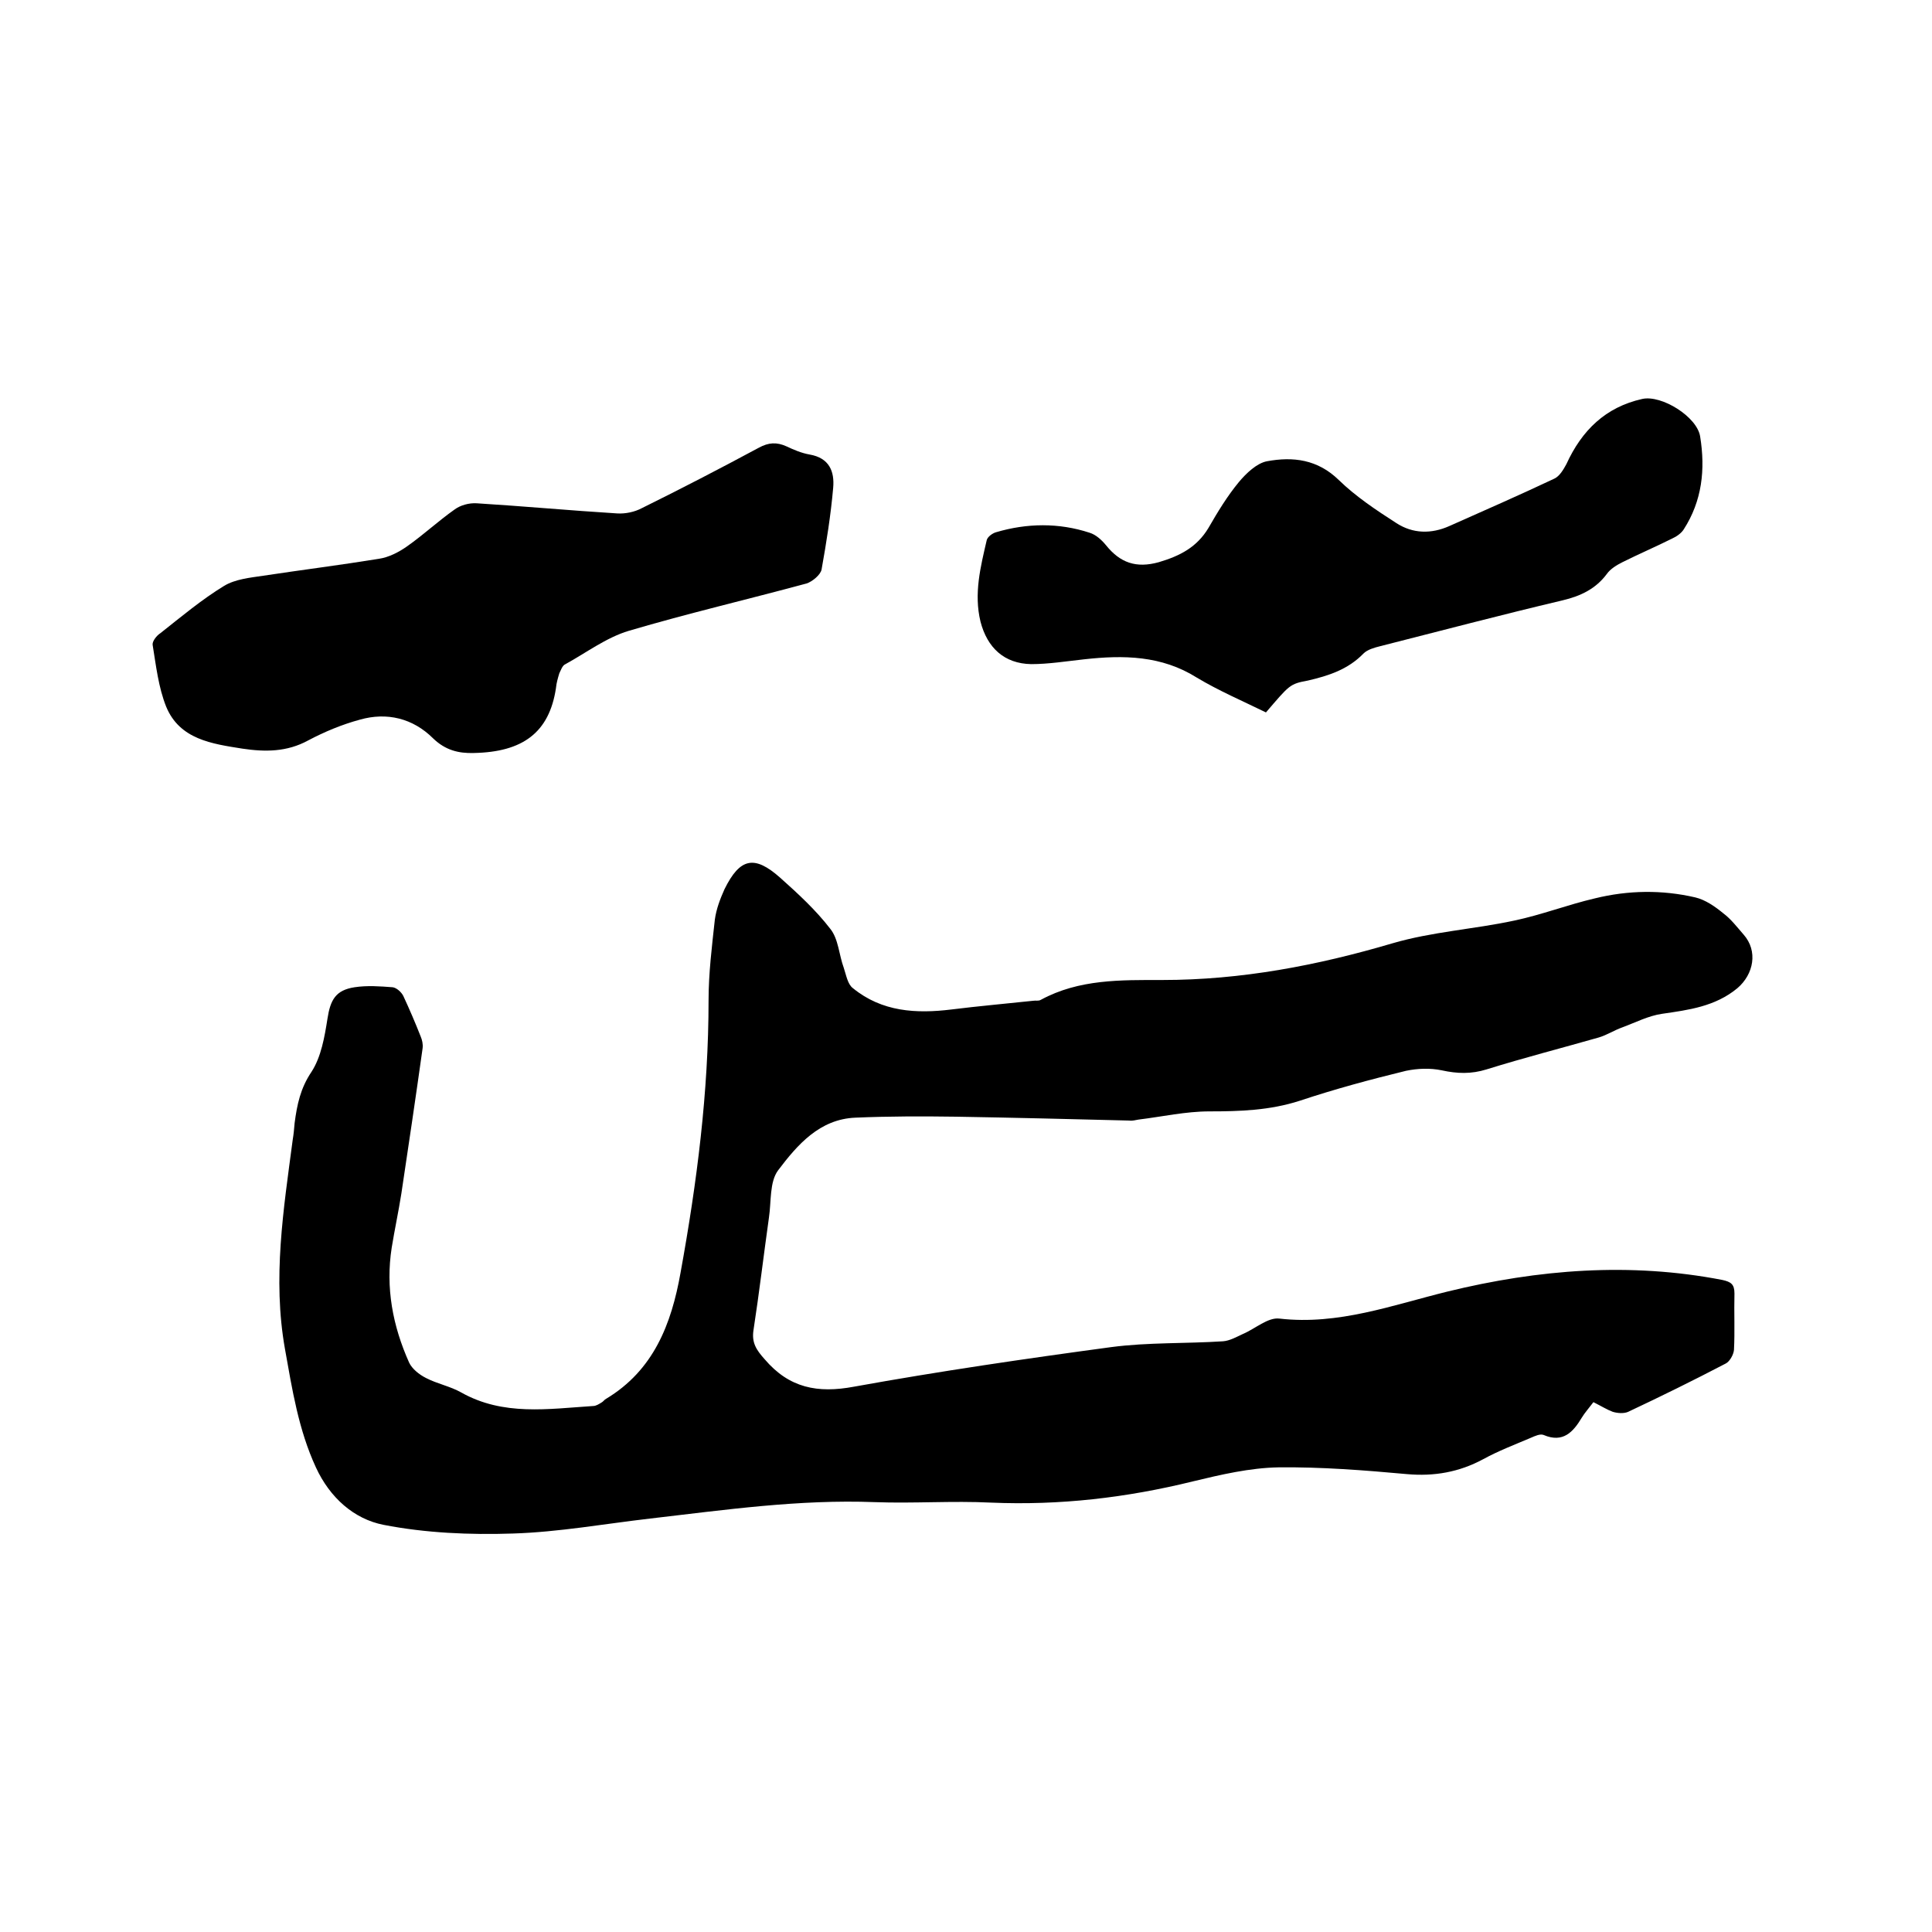
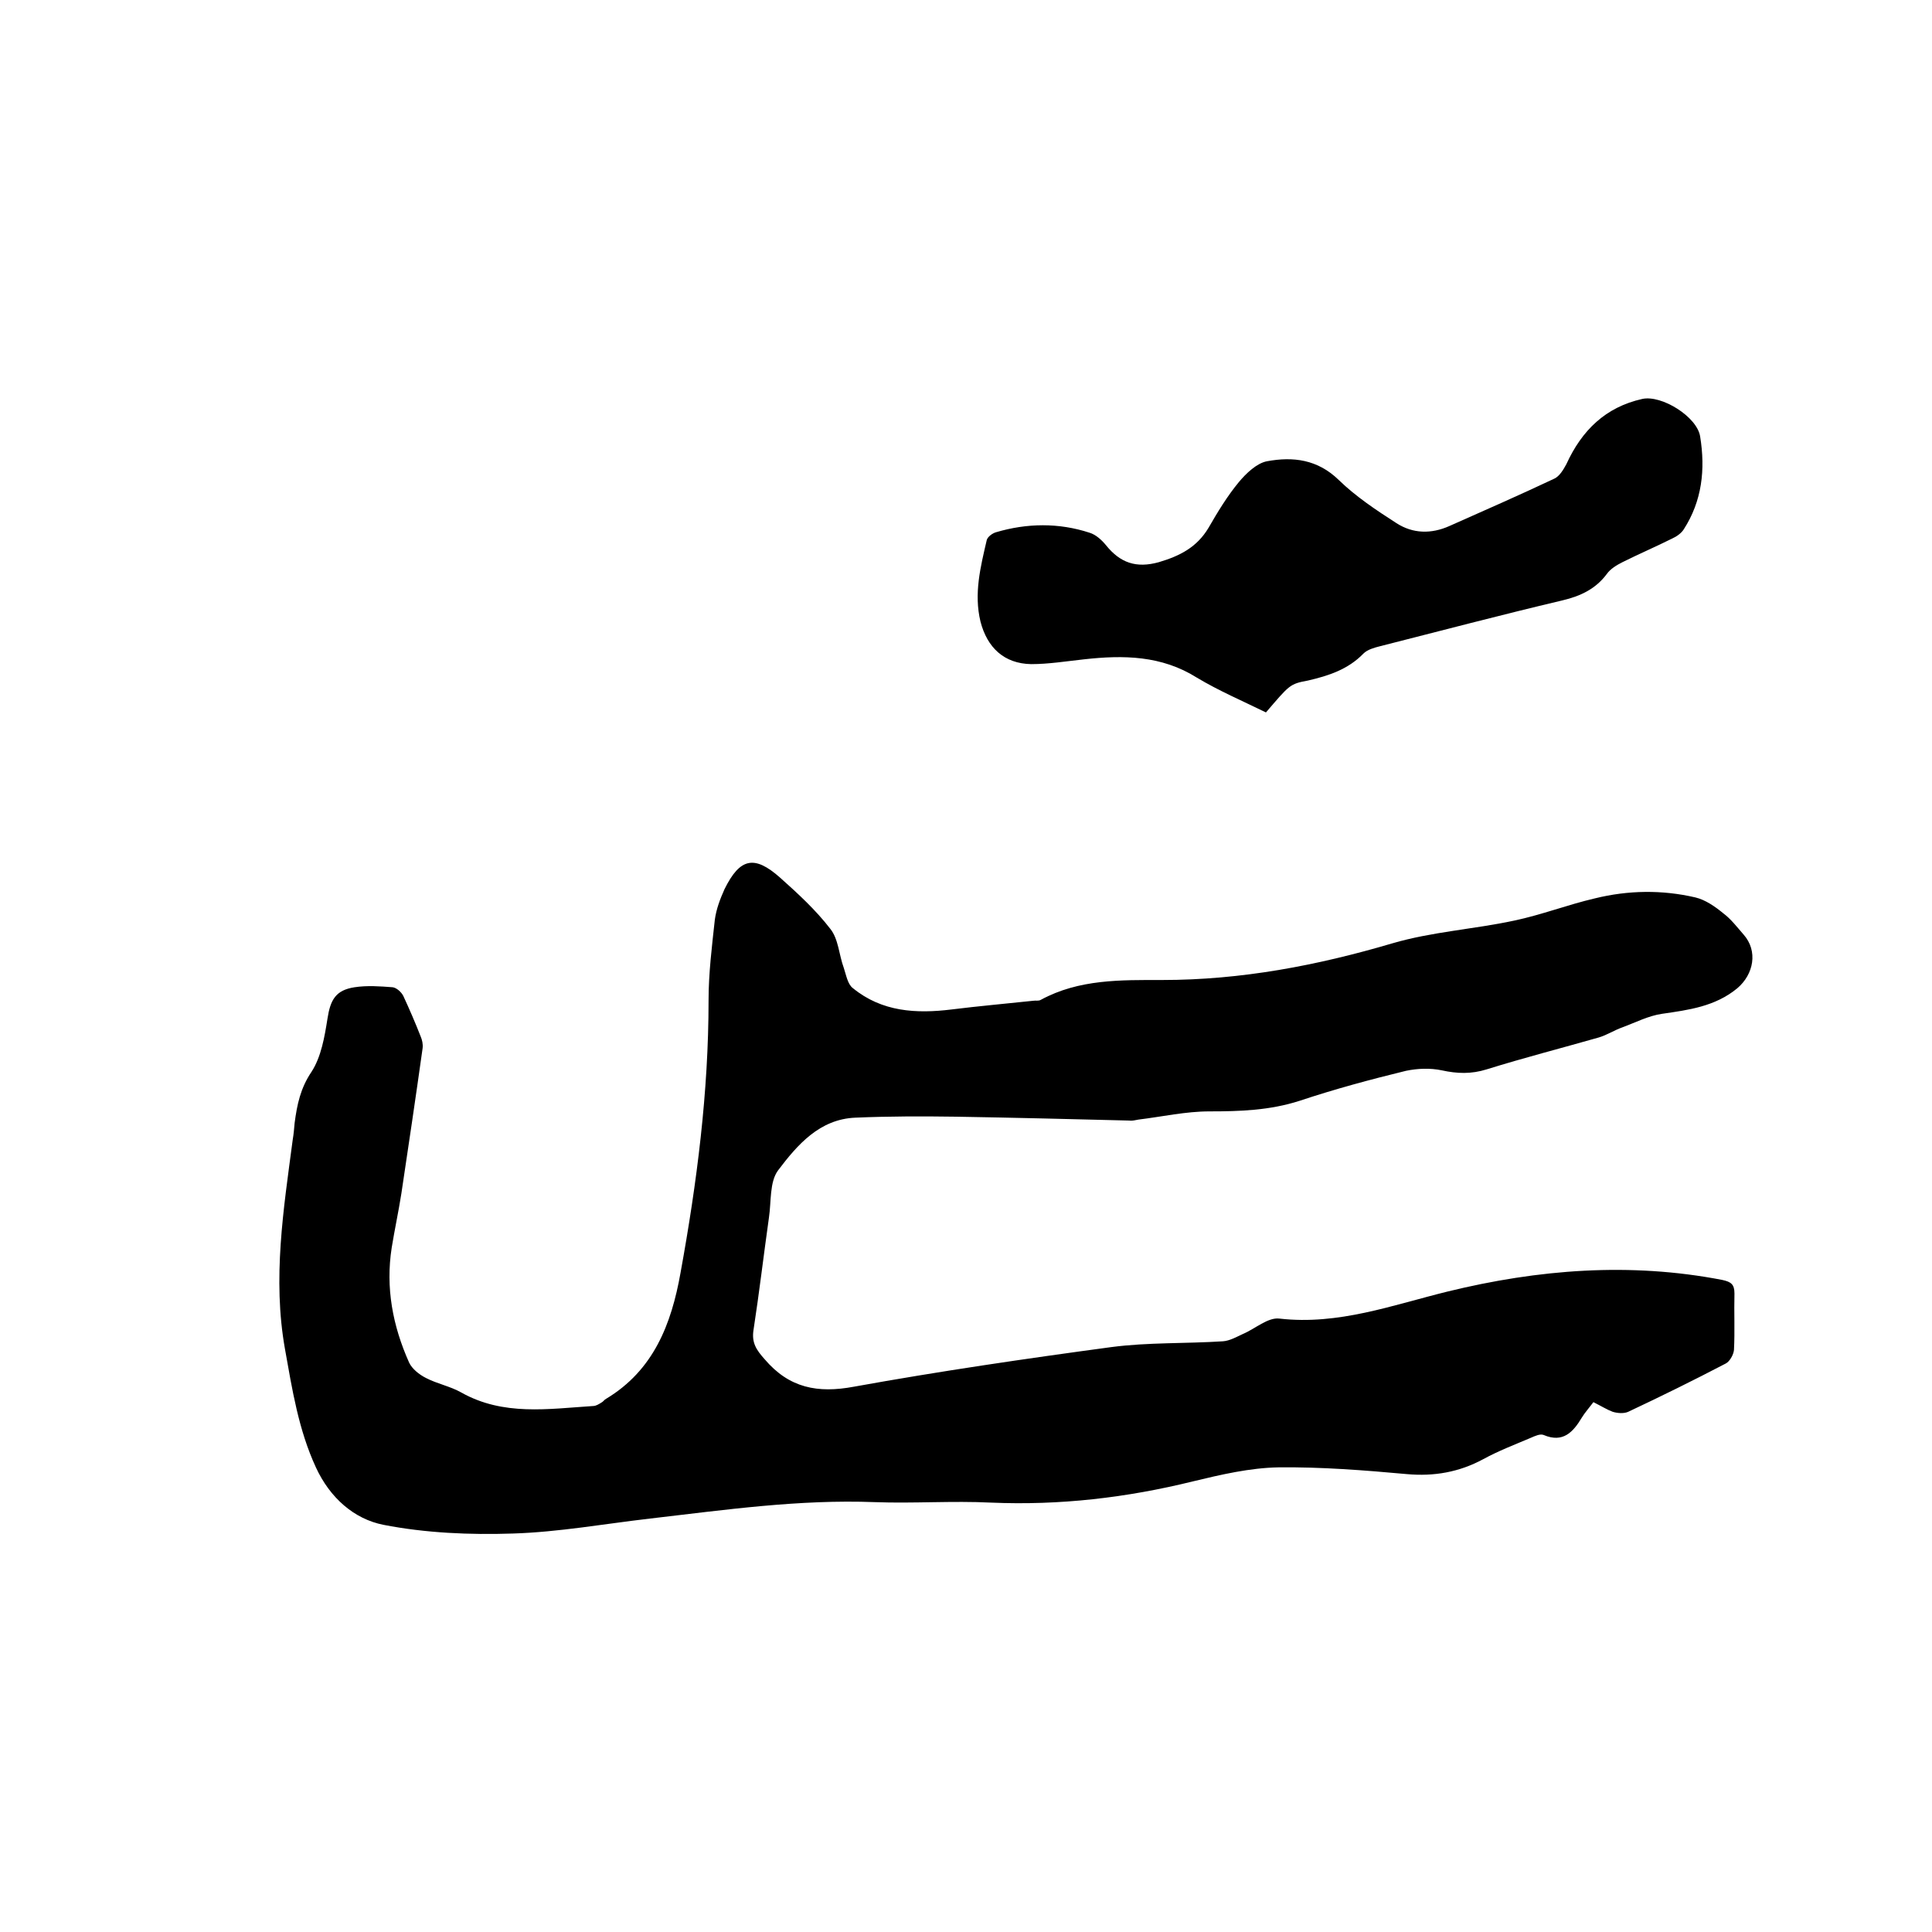
<svg xmlns="http://www.w3.org/2000/svg" enable-background="new 0 0 400 400" viewBox="0 0 400 400">
  <path d="m329.9 290.3c-.9 1.2-1.8 2.2-2.4 3.2-1.8 3-3.9 5.3-7.9 3.6-.7-.3-1.8.2-2.7.6-3.3 1.4-6.7 2.7-9.8 4.4-5 2.7-10.2 3.6-15.8 3.1-8.8-.8-17.7-1.5-26.6-1.4-5.9.1-11.9 1.5-17.7 2.9-13.8 3.4-27.6 5-41.8 4.4-8-.4-16.1.2-24.1-.1-15.6-.6-31 1.6-46.5 3.4-9.5 1.1-18.9 2.8-28.4 3.1-8.9.3-18.1-.1-26.8-1.8-6.1-1.2-11.1-5.6-14-11.9-3.6-7.8-4.9-16.1-6.4-24.5-2.6-14.6-.3-28.9 1.6-43.3.2-1.2.3-2.3.4-3.5.5-3.8 1.2-7.2 3.5-10.6 2-3.1 2.7-7.2 3.3-11 .6-3.9 1.7-5.9 5.6-6.5 2.6-.4 5.3-.2 7.9 0 .8.1 1.8 1 2.2 1.8 1.3 2.8 2.5 5.6 3.6 8.4.3.7.5 1.6.4 2.4-1.4 10-2.9 20.1-4.4 30.1-.6 3.8-1.4 7.5-2 11.2-1.3 8.3.2 16.2 3.6 23.8.6 1.3 2.1 2.5 3.5 3.2 2.3 1.2 5 1.7 7.3 3 8.7 4.9 18 3.4 27.3 2.8.6 0 1.2-.4 1.7-.7.4-.2.6-.6 1-.8 9.8-5.9 13.5-15.4 15.4-26.1 3.4-18.7 5.8-37.4 5.8-56.4 0-5.6.7-11.2 1.3-16.7.3-2.2 1.1-4.3 2-6.3 3.2-6.5 6.2-7.1 11.5-2.4 3.7 3.3 7.4 6.7 10.4 10.6 1.7 2.1 1.8 5.4 2.8 8.1.5 1.5.8 3.4 1.9 4.2 6 4.9 13.1 5.3 20.4 4.4 5.6-.7 11.3-1.2 16.9-1.8.5-.1 1.1.1 1.6-.2 7.9-4.3 16.6-4.1 25.1-4.1 16.4 0 32.1-3 47.7-7.6 8.2-2.4 16.8-2.9 25.2-4.7 5.7-1.2 11.1-3.3 16.7-4.6 6.9-1.7 13.9-1.8 20.8-.2 2.1.5 4.1 1.9 5.8 3.3 1.6 1.2 2.8 2.8 4.2 4.4 3 3.4 2.1 8.2-1.3 11.1-4.6 3.8-10.1 4.5-15.6 5.3-2.8.4-5.5 1.8-8.2 2.8-1.7.6-3.2 1.6-4.9 2.1-7.7 2.2-15.5 4.2-23.2 6.6-3.2 1-6.1.9-9.3.2-2.4-.5-5-.4-7.4.1-7.4 1.8-14.8 3.8-22 6.2-6.2 2-12.4 2.2-18.7 2.2-4.9 0-9.8 1.1-14.7 1.7-.6.1-1.3.3-1.9.2-11.9-.3-23.9-.6-35.8-.8-7-.1-13.9-.1-20.9.2-7.4.3-12 5.6-16 10.9-1.8 2.4-1.4 6.5-1.9 9.8-1.1 7.8-2 15.5-3.2 23.3-.4 2.6.6 4.1 2.3 6 5.1 6 11 7.1 18.5 5.7 17.7-3.2 35.5-5.8 53.3-8.2 7.6-1 15.4-.7 23.1-1.2 1.4-.1 2.8-.9 4.1-1.5 2.6-1.1 5.2-3.5 7.6-3.2 12.2 1.4 23.4-2.8 34.8-5.6 18.8-4.6 37.8-6.1 56.9-2.4 1.8.4 2.5.9 2.5 2.8-.1 3.9.1 7.8-.1 11.7-.1 1-.9 2.4-1.7 2.8-6.7 3.5-13.4 6.8-20.2 10-.9.4-2.2.3-3.2 0-1.1-.4-2.4-1.2-4-2z" />
-   <path d="m98.1 155.9c-3.2.1-5.9-.6-8.4-3-4.2-4.2-9.6-5.5-15.2-3.9-3.7 1-7.3 2.5-10.7 4.3-4.4 2.4-8.9 2.4-13.6 1.7-6.3-1-13-1.9-15.8-8.7-1.6-4-2.1-8.5-2.8-12.8-.1-.7.8-1.9 1.6-2.4 4.3-3.4 8.6-7 13.2-9.8 2.3-1.4 5.4-1.7 8.1-2.1 7.9-1.2 15.9-2.2 23.9-3.5 2.1-.3 4.2-1.4 5.9-2.6 3.4-2.4 6.4-5.2 9.8-7.6 1.2-.9 3-1.4 4.6-1.3 9.7.6 19.4 1.5 29.1 2.1 1.7.1 3.6-.3 5.1-1.1 8.1-4 16.2-8.2 24.2-12.5 2-1.1 3.7-1.2 5.7-.3 1.5.7 3.1 1.4 4.8 1.7 4.1.7 5.2 3.5 4.9 6.9-.5 5.7-1.4 11.3-2.4 16.9-.2 1.1-1.9 2.5-3.1 2.9-12.2 3.3-24.6 6.2-36.8 9.8-4.7 1.4-8.9 4.6-13.3 7-.5.3-.8 1.2-1.1 1.8-.3 1-.6 2-.7 3.1-1.4 9.2-6.9 13.2-17 13.4z" />
-   <path d="m262.1 147.5c-4.9-2.4-9.8-4.5-14.3-7.2-7.3-4.6-15.2-4.7-23.3-3.8-3.7.4-7.4 1-11 1-5.6-.1-9.1-3.4-10.5-8.8-1.4-5.8 0-11.3 1.3-16.9.2-.7 1.2-1.4 1.9-1.6 6.4-1.9 13-2 19.4.1 1.3.4 2.5 1.5 3.4 2.6 2.9 3.6 6.2 4.8 10.9 3.5 4.4-1.3 7.9-3.1 10.3-7.1 1.9-3.3 3.9-6.6 6.3-9.5 1.5-1.8 3.7-3.9 5.8-4.3 5.4-1 10.5-.4 14.9 3.9 3.5 3.4 7.7 6.2 11.9 8.9 3.4 2.2 7.2 2.3 11 .6 7.2-3.2 14.5-6.4 21.7-9.8 1.1-.5 1.9-1.9 2.5-3 3.2-7 8.1-11.8 15.7-13.5 4-.9 11.4 3.7 12 7.8 1.1 6.8.4 13.3-3.4 19.2-.5.8-1.5 1.5-2.4 1.9-3.4 1.7-6.9 3.2-10.3 4.9-1.2.6-2.5 1.4-3.2 2.4-2.3 3.1-5.4 4.6-9.2 5.5-12.7 3-25.2 6.3-37.8 9.5-1.2.3-2.6.7-3.4 1.5-3.2 3.3-7.2 4.6-11.5 5.6-3.8.7-3.8.9-8.7 6.6z" />
+   <path d="m262.1 147.5c-4.9-2.4-9.8-4.5-14.3-7.2-7.3-4.6-15.2-4.7-23.3-3.8-3.7.4-7.4 1-11 1-5.6-.1-9.1-3.4-10.5-8.8-1.4-5.8 0-11.3 1.3-16.9.2-.7 1.2-1.4 1.9-1.6 6.4-1.9 13-2 19.4.1 1.3.4 2.5 1.5 3.4 2.6 2.9 3.6 6.2 4.8 10.9 3.5 4.4-1.3 7.9-3.1 10.3-7.1 1.9-3.3 3.9-6.6 6.3-9.5 1.5-1.8 3.7-3.9 5.8-4.3 5.4-1 10.5-.4 14.9 3.9 3.5 3.4 7.7 6.2 11.9 8.9 3.4 2.2 7.2 2.3 11 .6 7.2-3.2 14.5-6.4 21.7-9.8 1.1-.5 1.9-1.9 2.5-3 3.2-7 8.1-11.8 15.7-13.5 4-.9 11.4 3.7 12 7.8 1.1 6.8.4 13.3-3.4 19.2-.5.8-1.5 1.5-2.4 1.9-3.4 1.7-6.9 3.2-10.3 4.9-1.2.6-2.5 1.4-3.2 2.4-2.3 3.1-5.4 4.6-9.2 5.5-12.7 3-25.2 6.3-37.8 9.5-1.2.3-2.6.7-3.4 1.5-3.2 3.3-7.2 4.6-11.5 5.6-3.8.7-3.8.9-8.7 6.6" />
</svg>